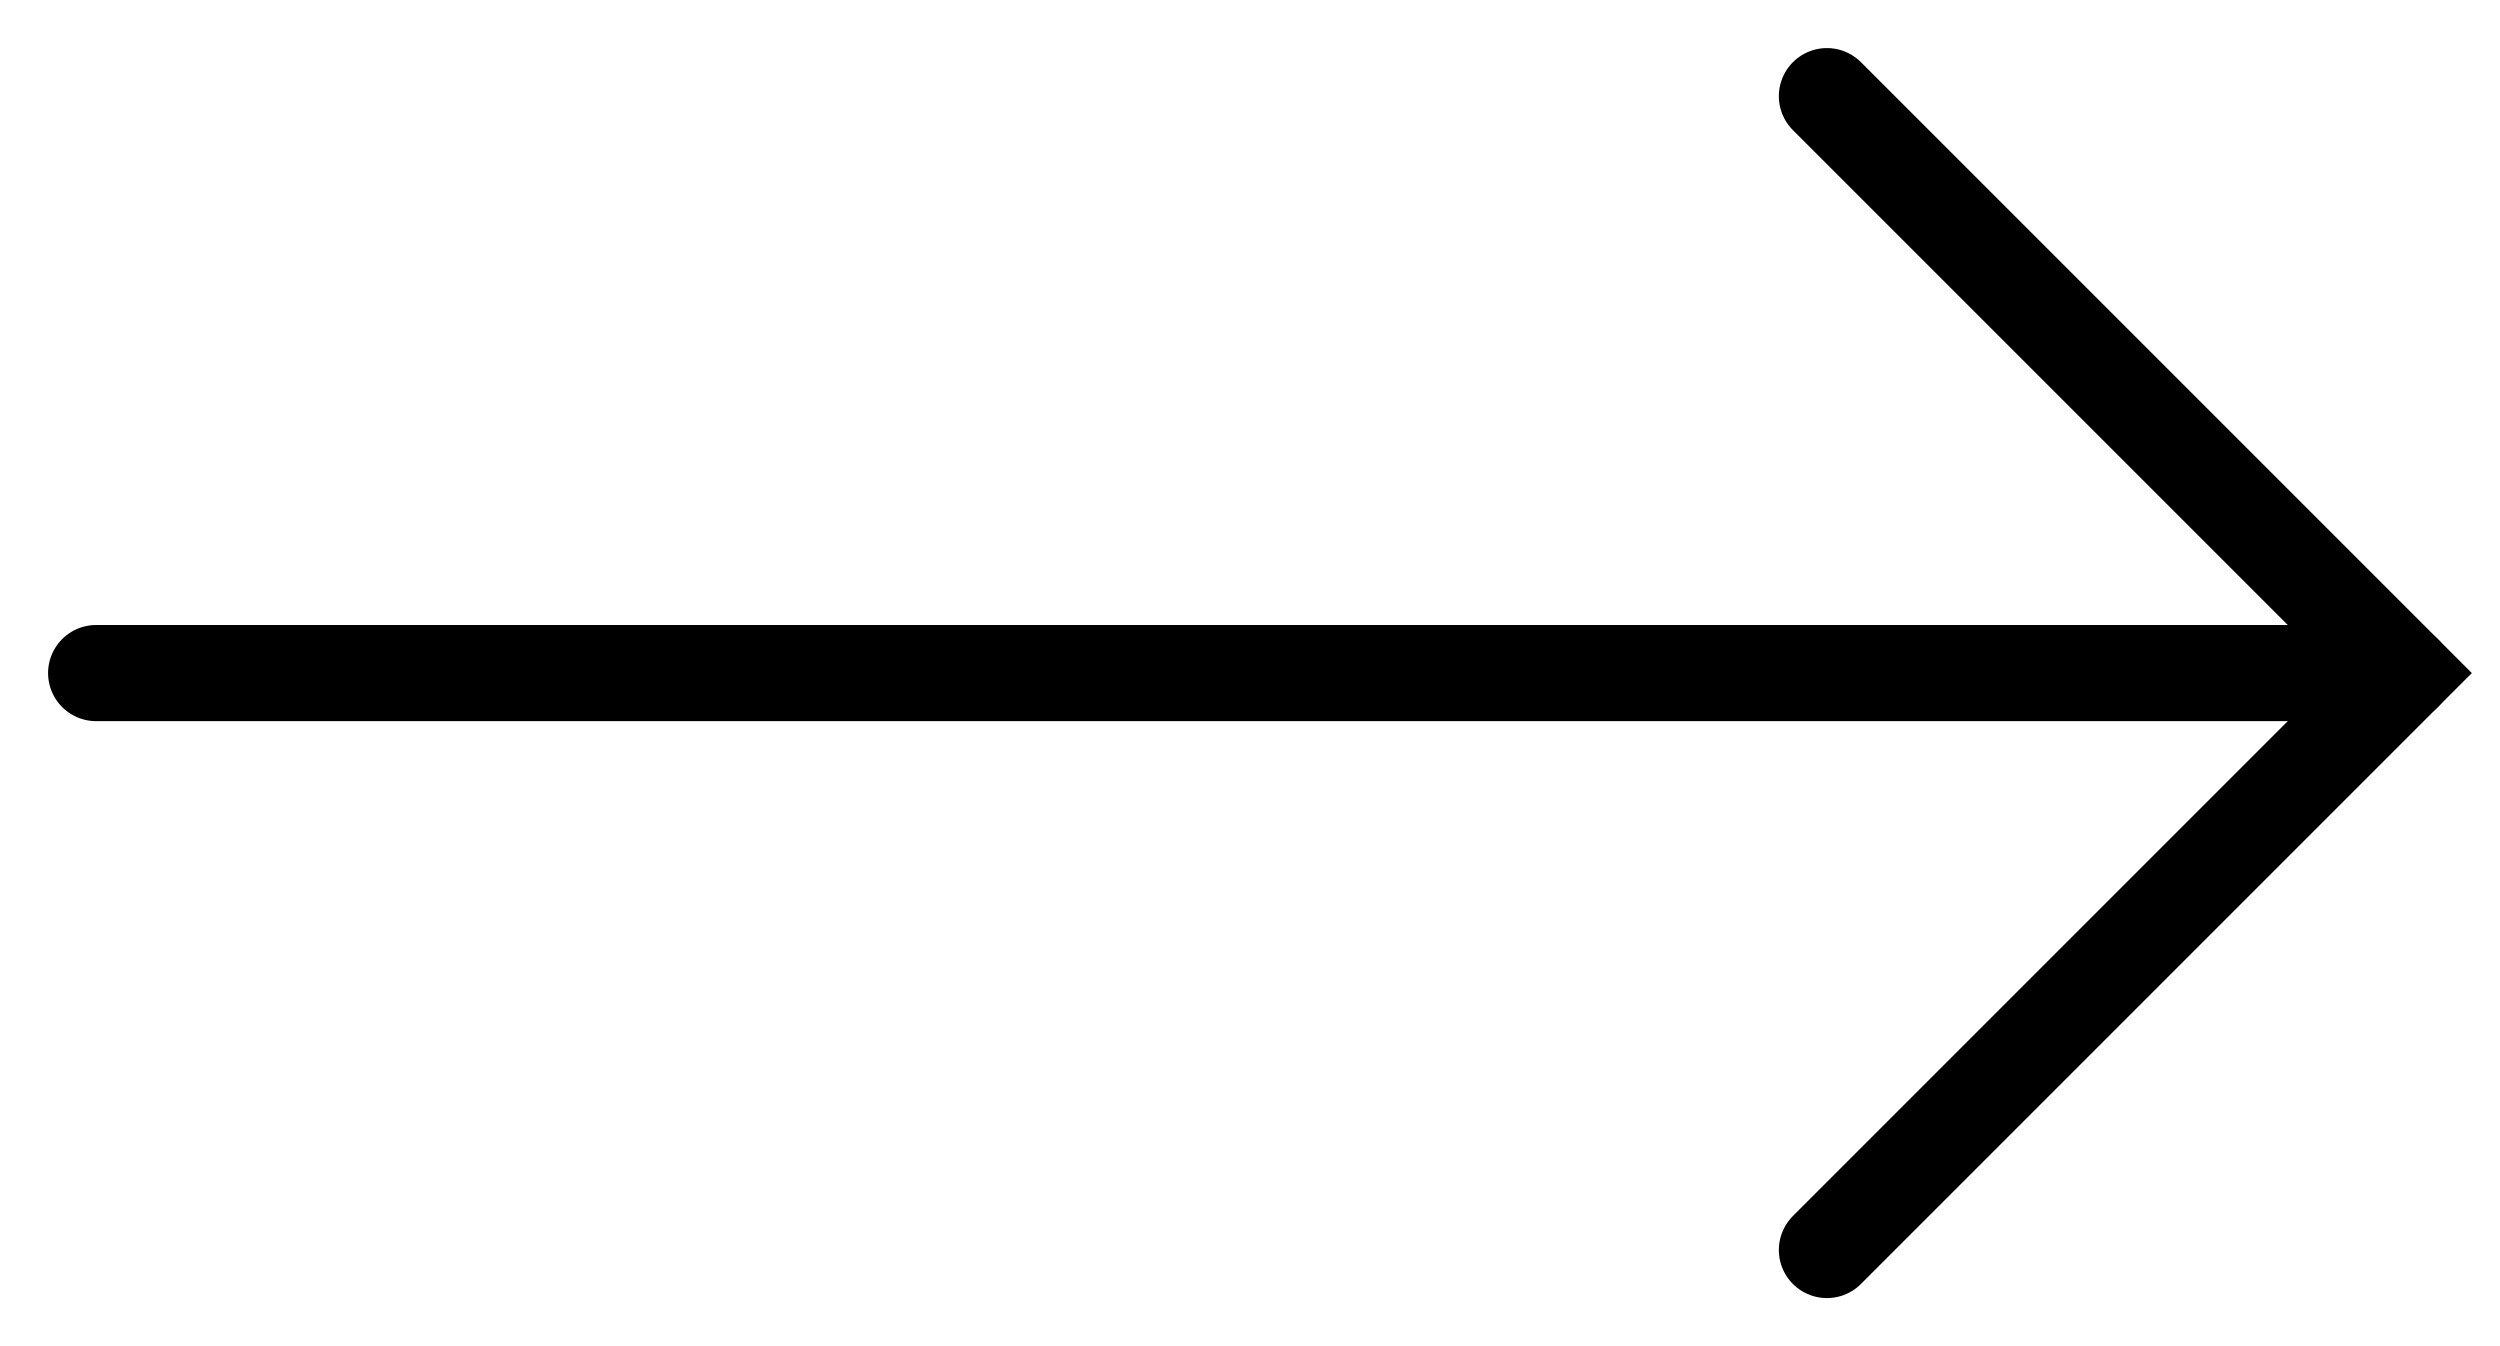
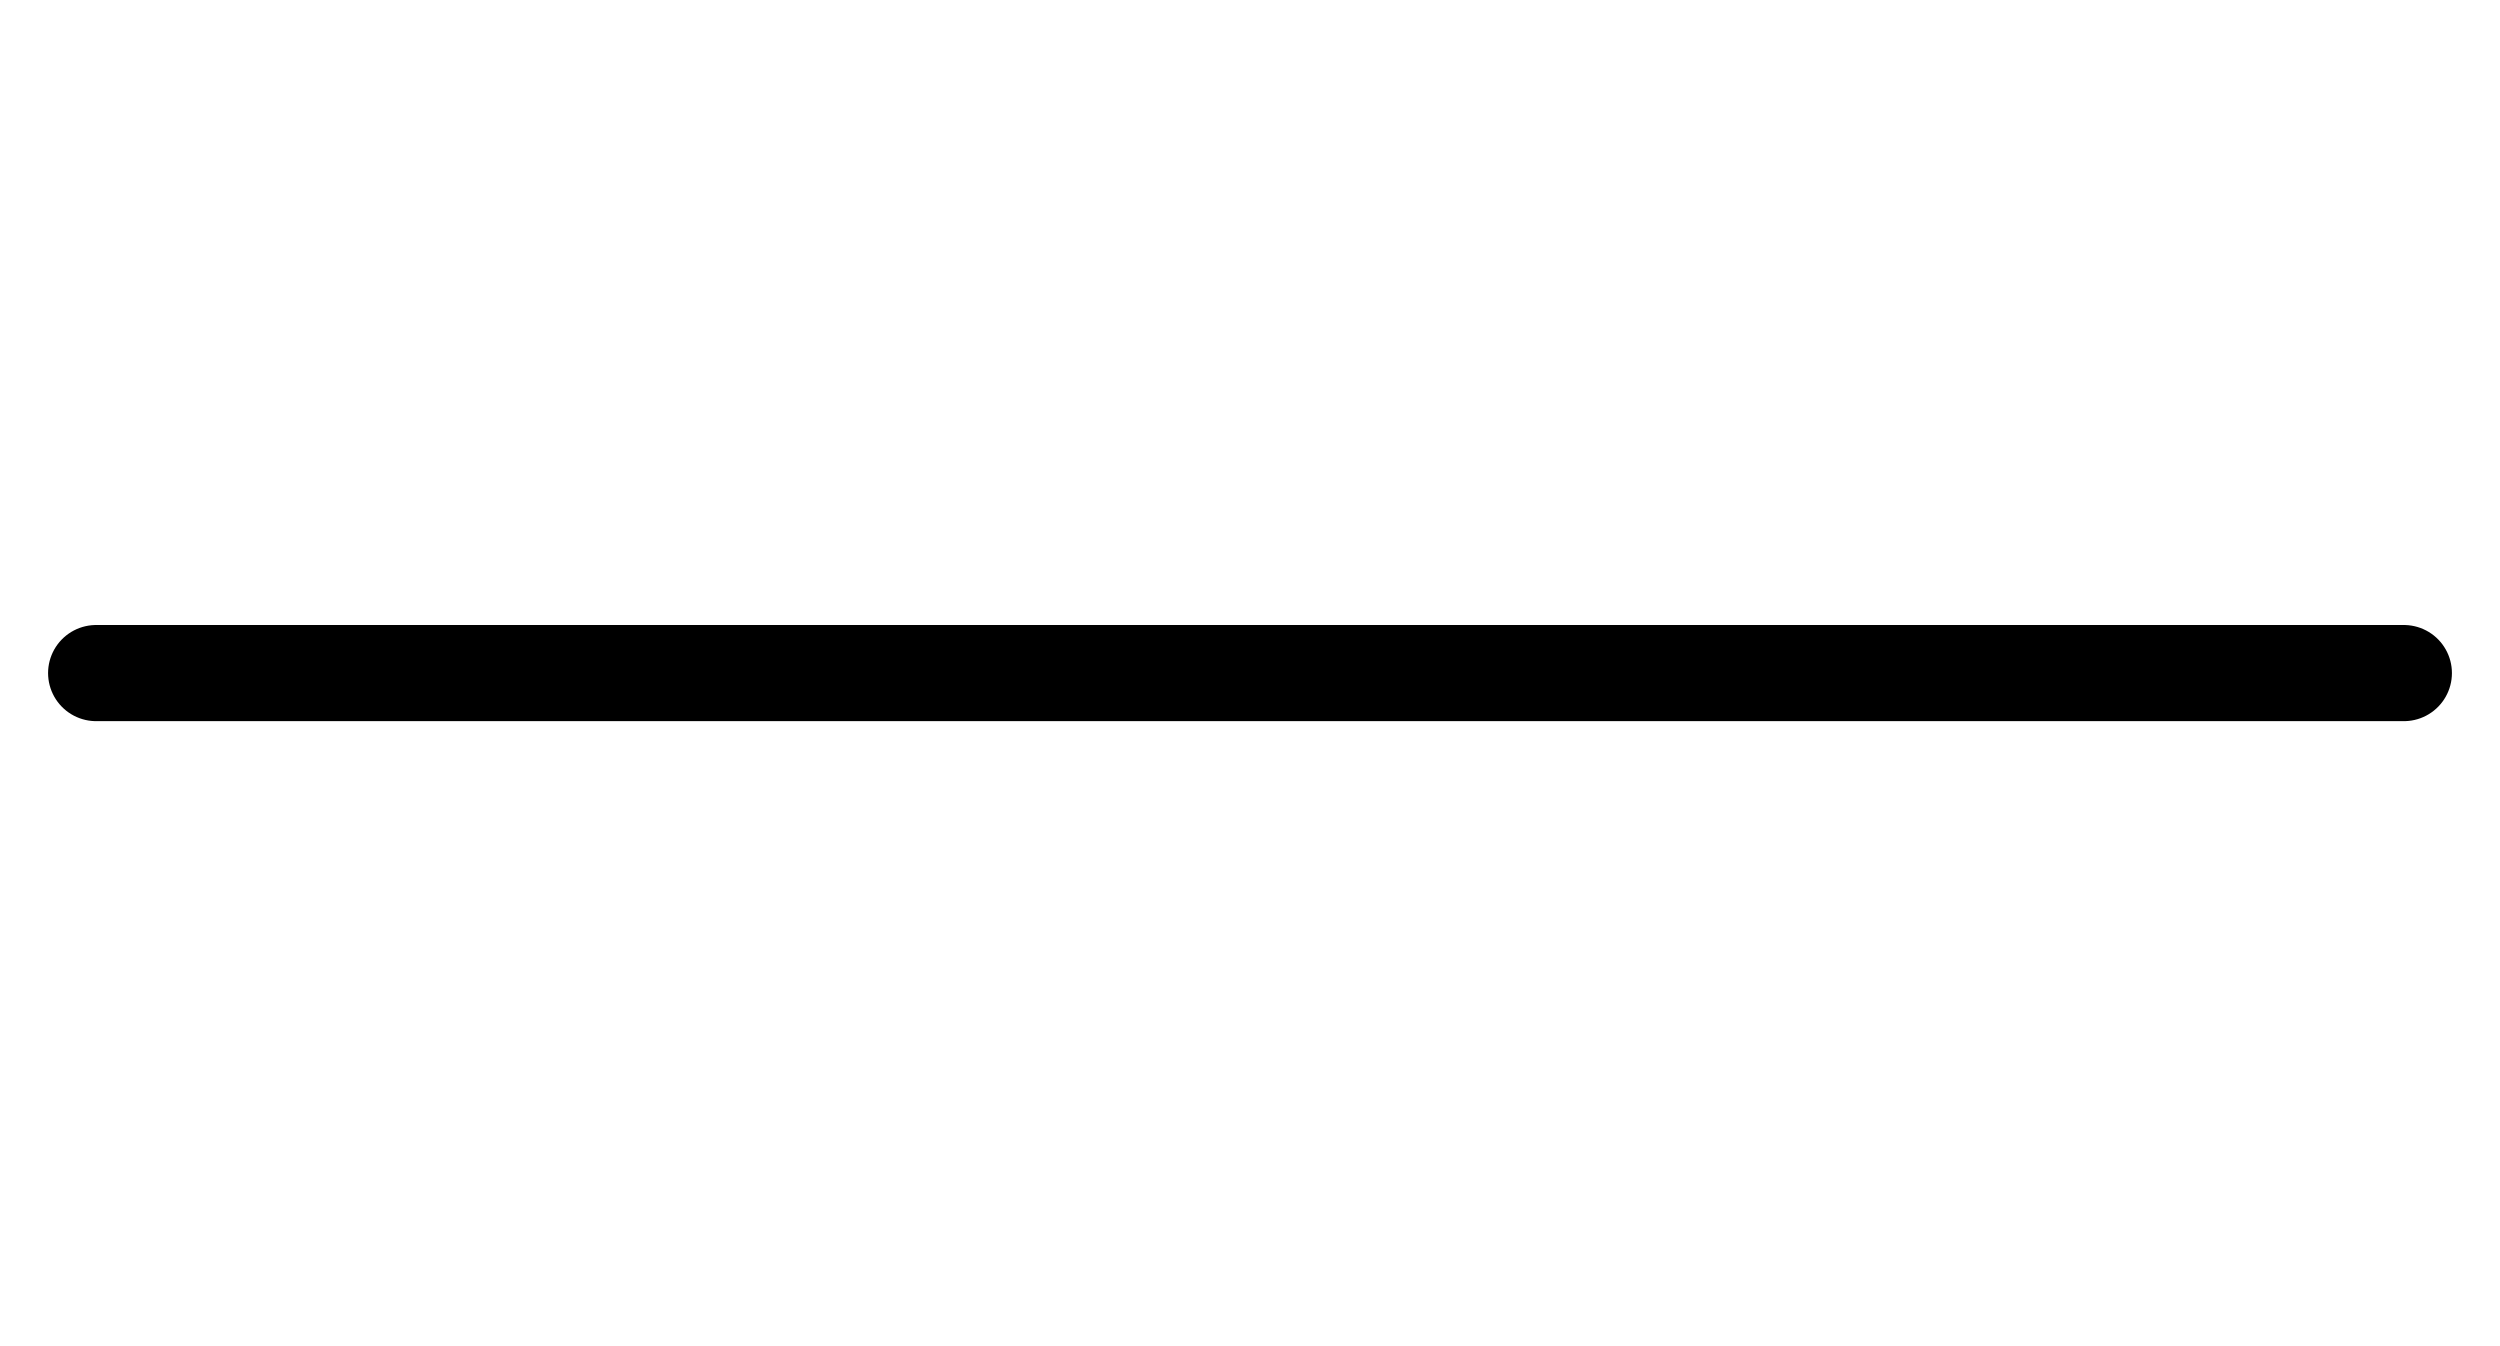
<svg xmlns="http://www.w3.org/2000/svg" width="26" height="14" viewBox="0 0 26 14" fill="none">
  <path d="M1 7H25" stroke="black" stroke-linecap="round" />
-   <path d="M19 13L25 7L19 1" stroke="black" stroke-linecap="round" />
</svg>